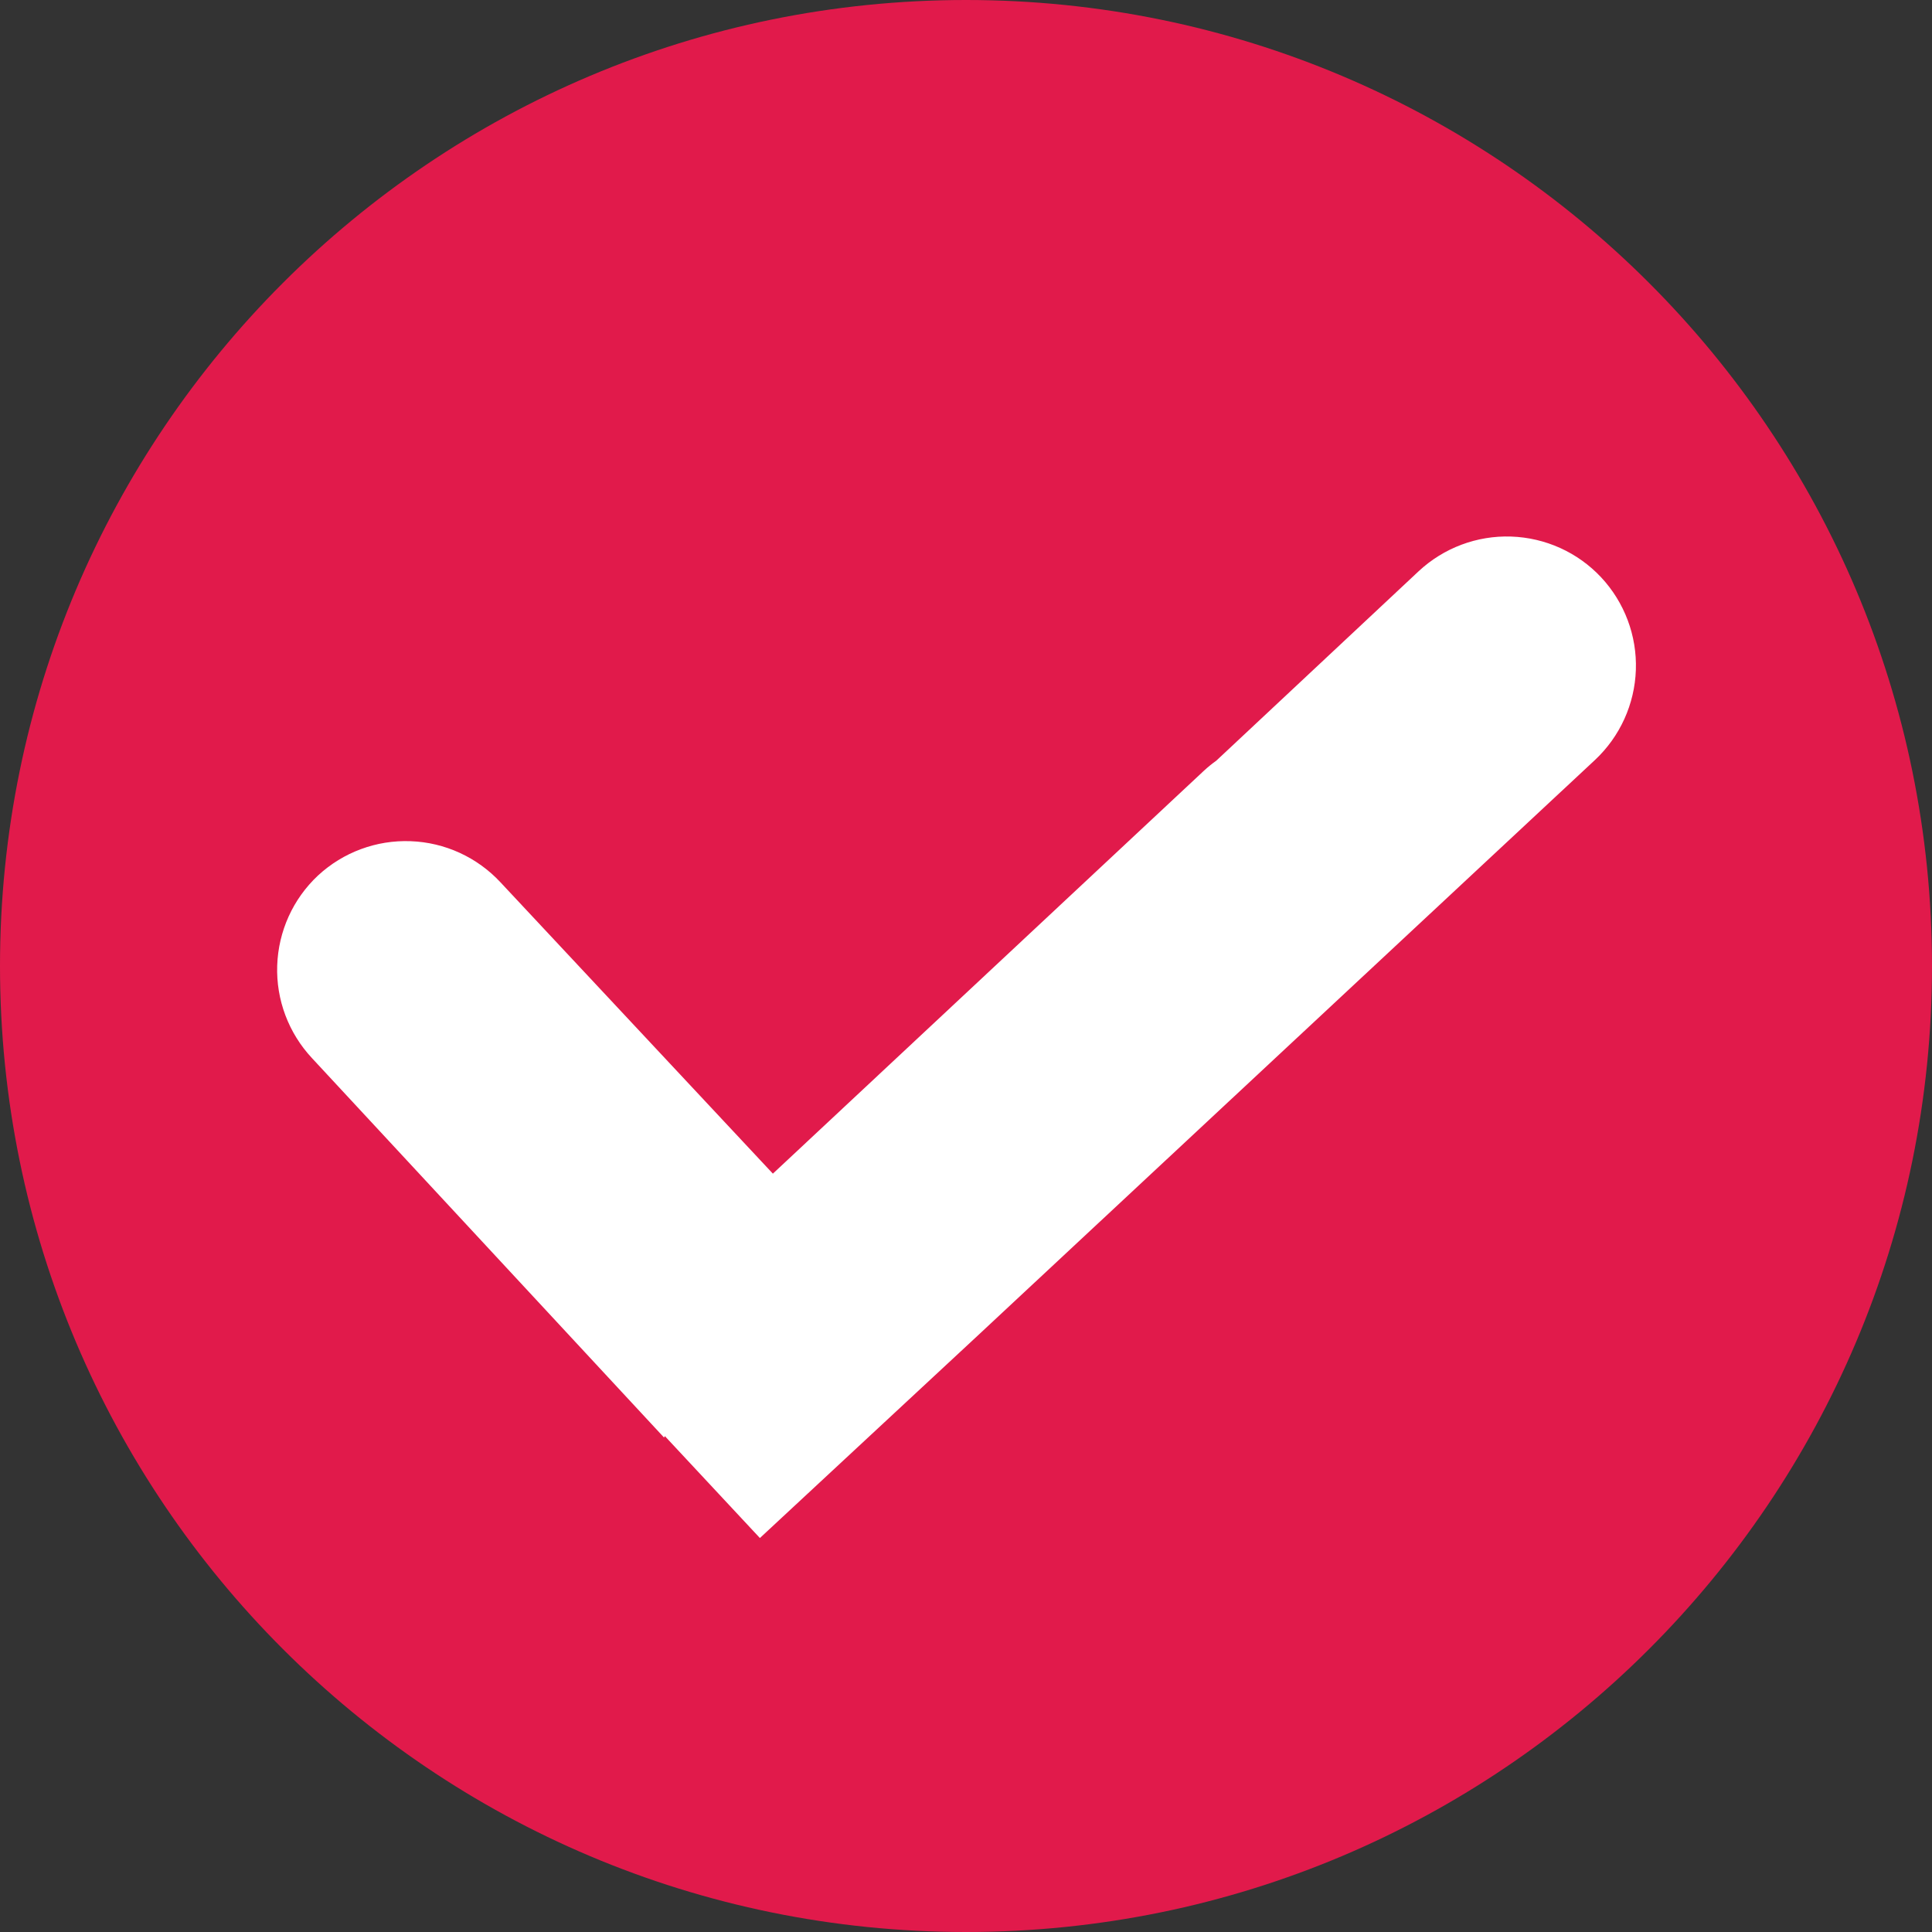
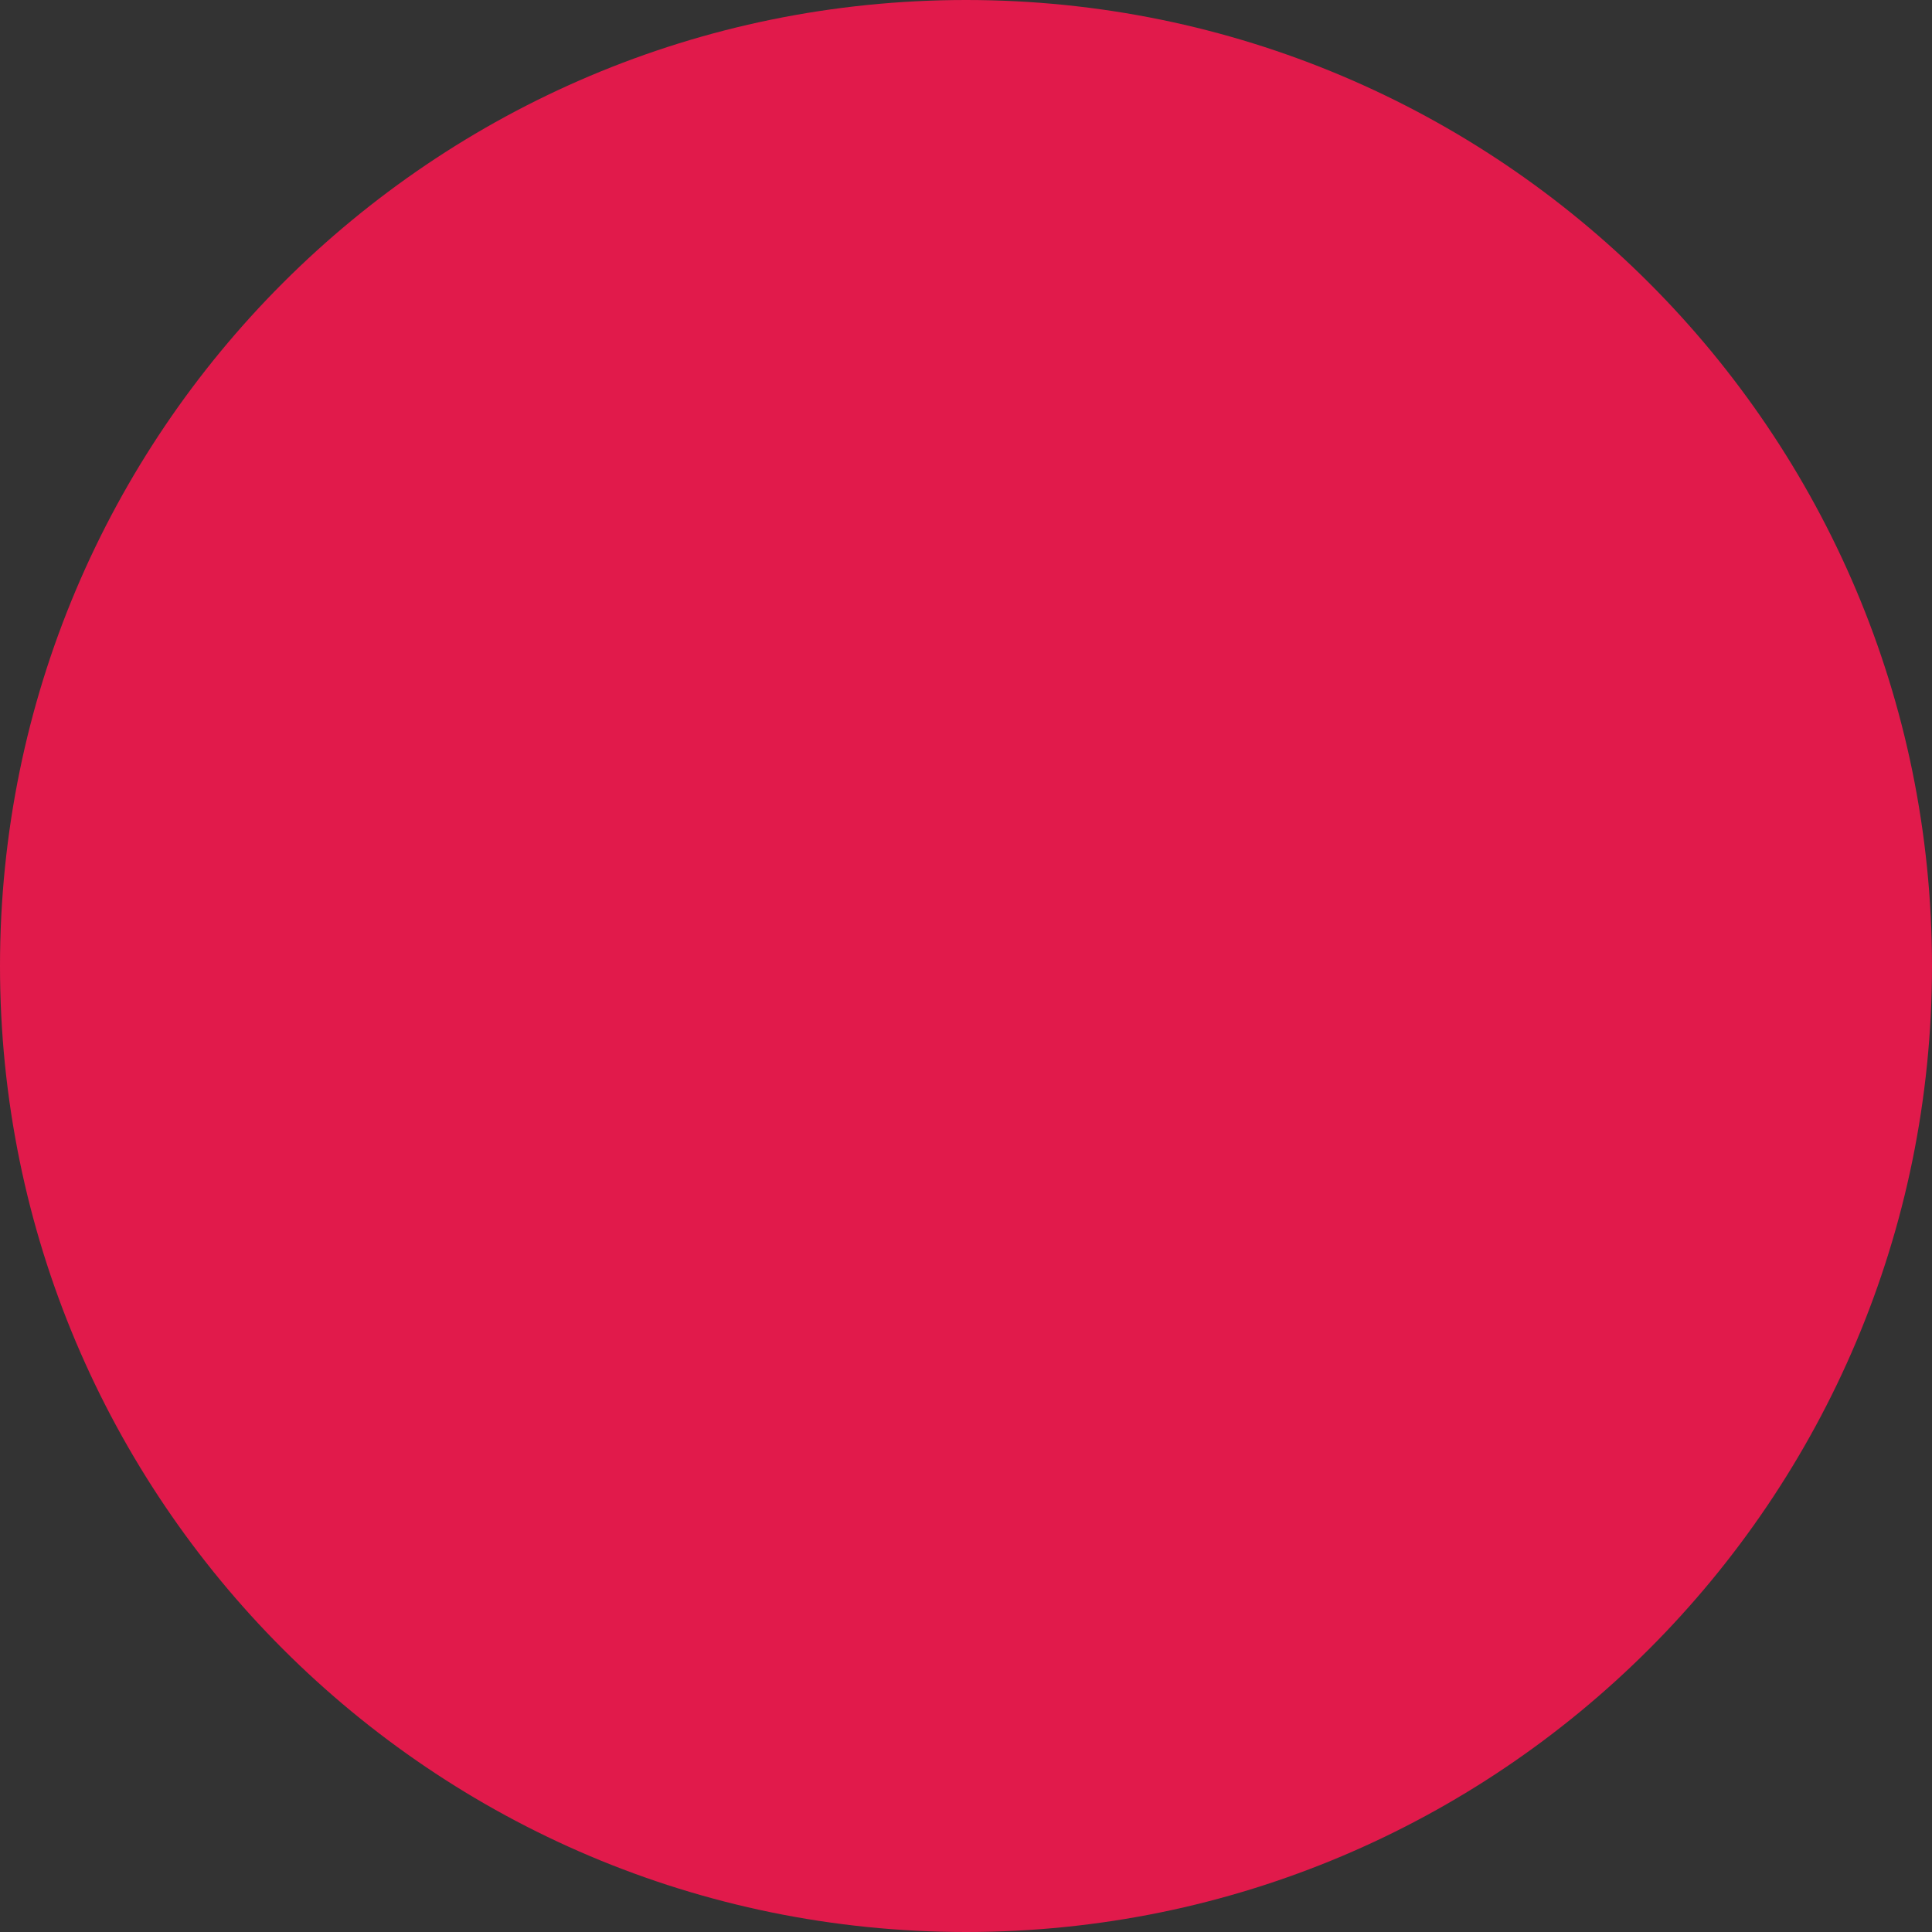
<svg xmlns="http://www.w3.org/2000/svg" width="25" height="25" viewBox="0 0 25 25" fill="none">
  <rect x="0" y="0" width="25" height="25" fill="#333333" stroke="none" />
  <path d="M12.5 25C19.404 25 25 19.404 25 12.5C25 5.596 19.404 0 12.5 0C5.596 0 0 5.596 0 12.5C0 19.404 5.596 25 12.5 25Z" fill="#E11A4B" />
-   <path fill-rule="evenodd" clip-rule="evenodd" d="M8.593 18.602L4.036 13.691C3.734 13.367 3.572 12.937 3.587 12.494C3.602 12.051 3.791 11.632 4.115 11.329C4.44 11.028 4.871 10.868 5.314 10.885C5.757 10.901 6.175 11.093 6.477 11.418L10.001 15.187L15.581 9.971C15.631 9.925 15.684 9.882 15.739 9.843L18.357 7.392C18.681 7.09 19.111 6.928 19.554 6.943C19.997 6.958 20.416 7.147 20.719 7.471C21.021 7.795 21.183 8.225 21.168 8.668C21.153 9.111 20.963 9.53 20.64 9.833L12.619 17.313L9.833 19.902L8.603 18.583L8.593 18.602Z" fill="white" />
</svg>